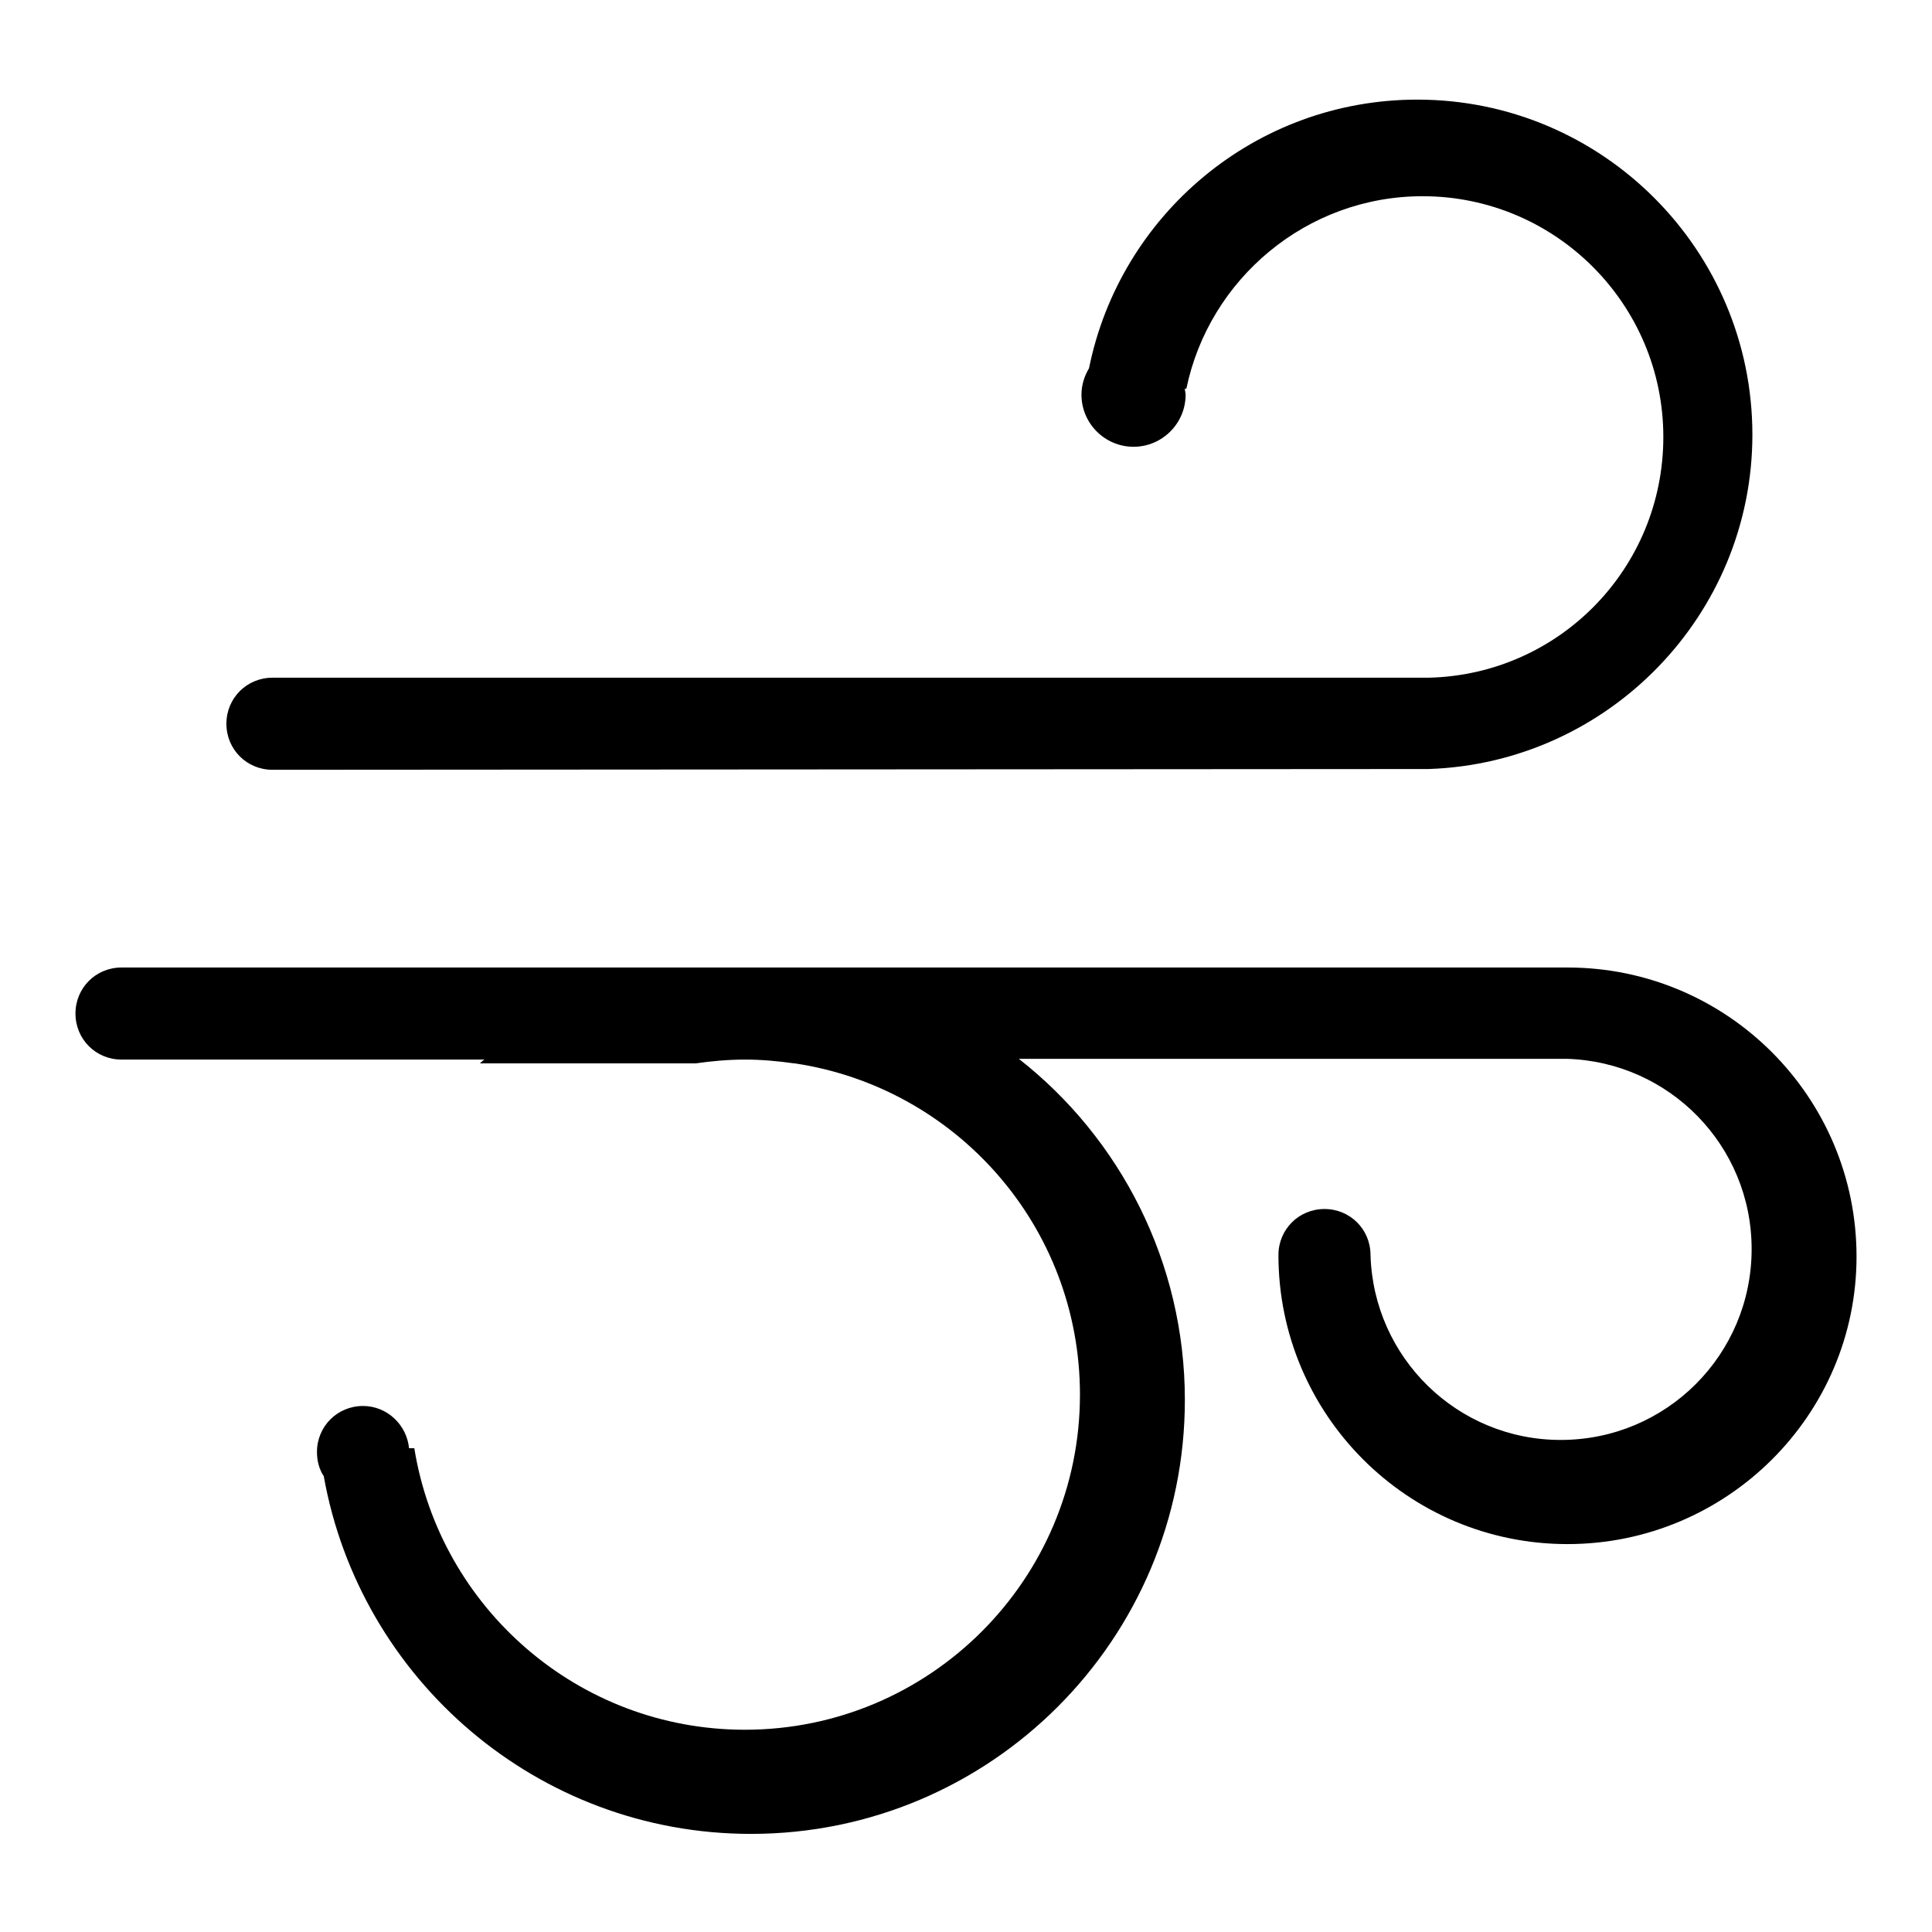
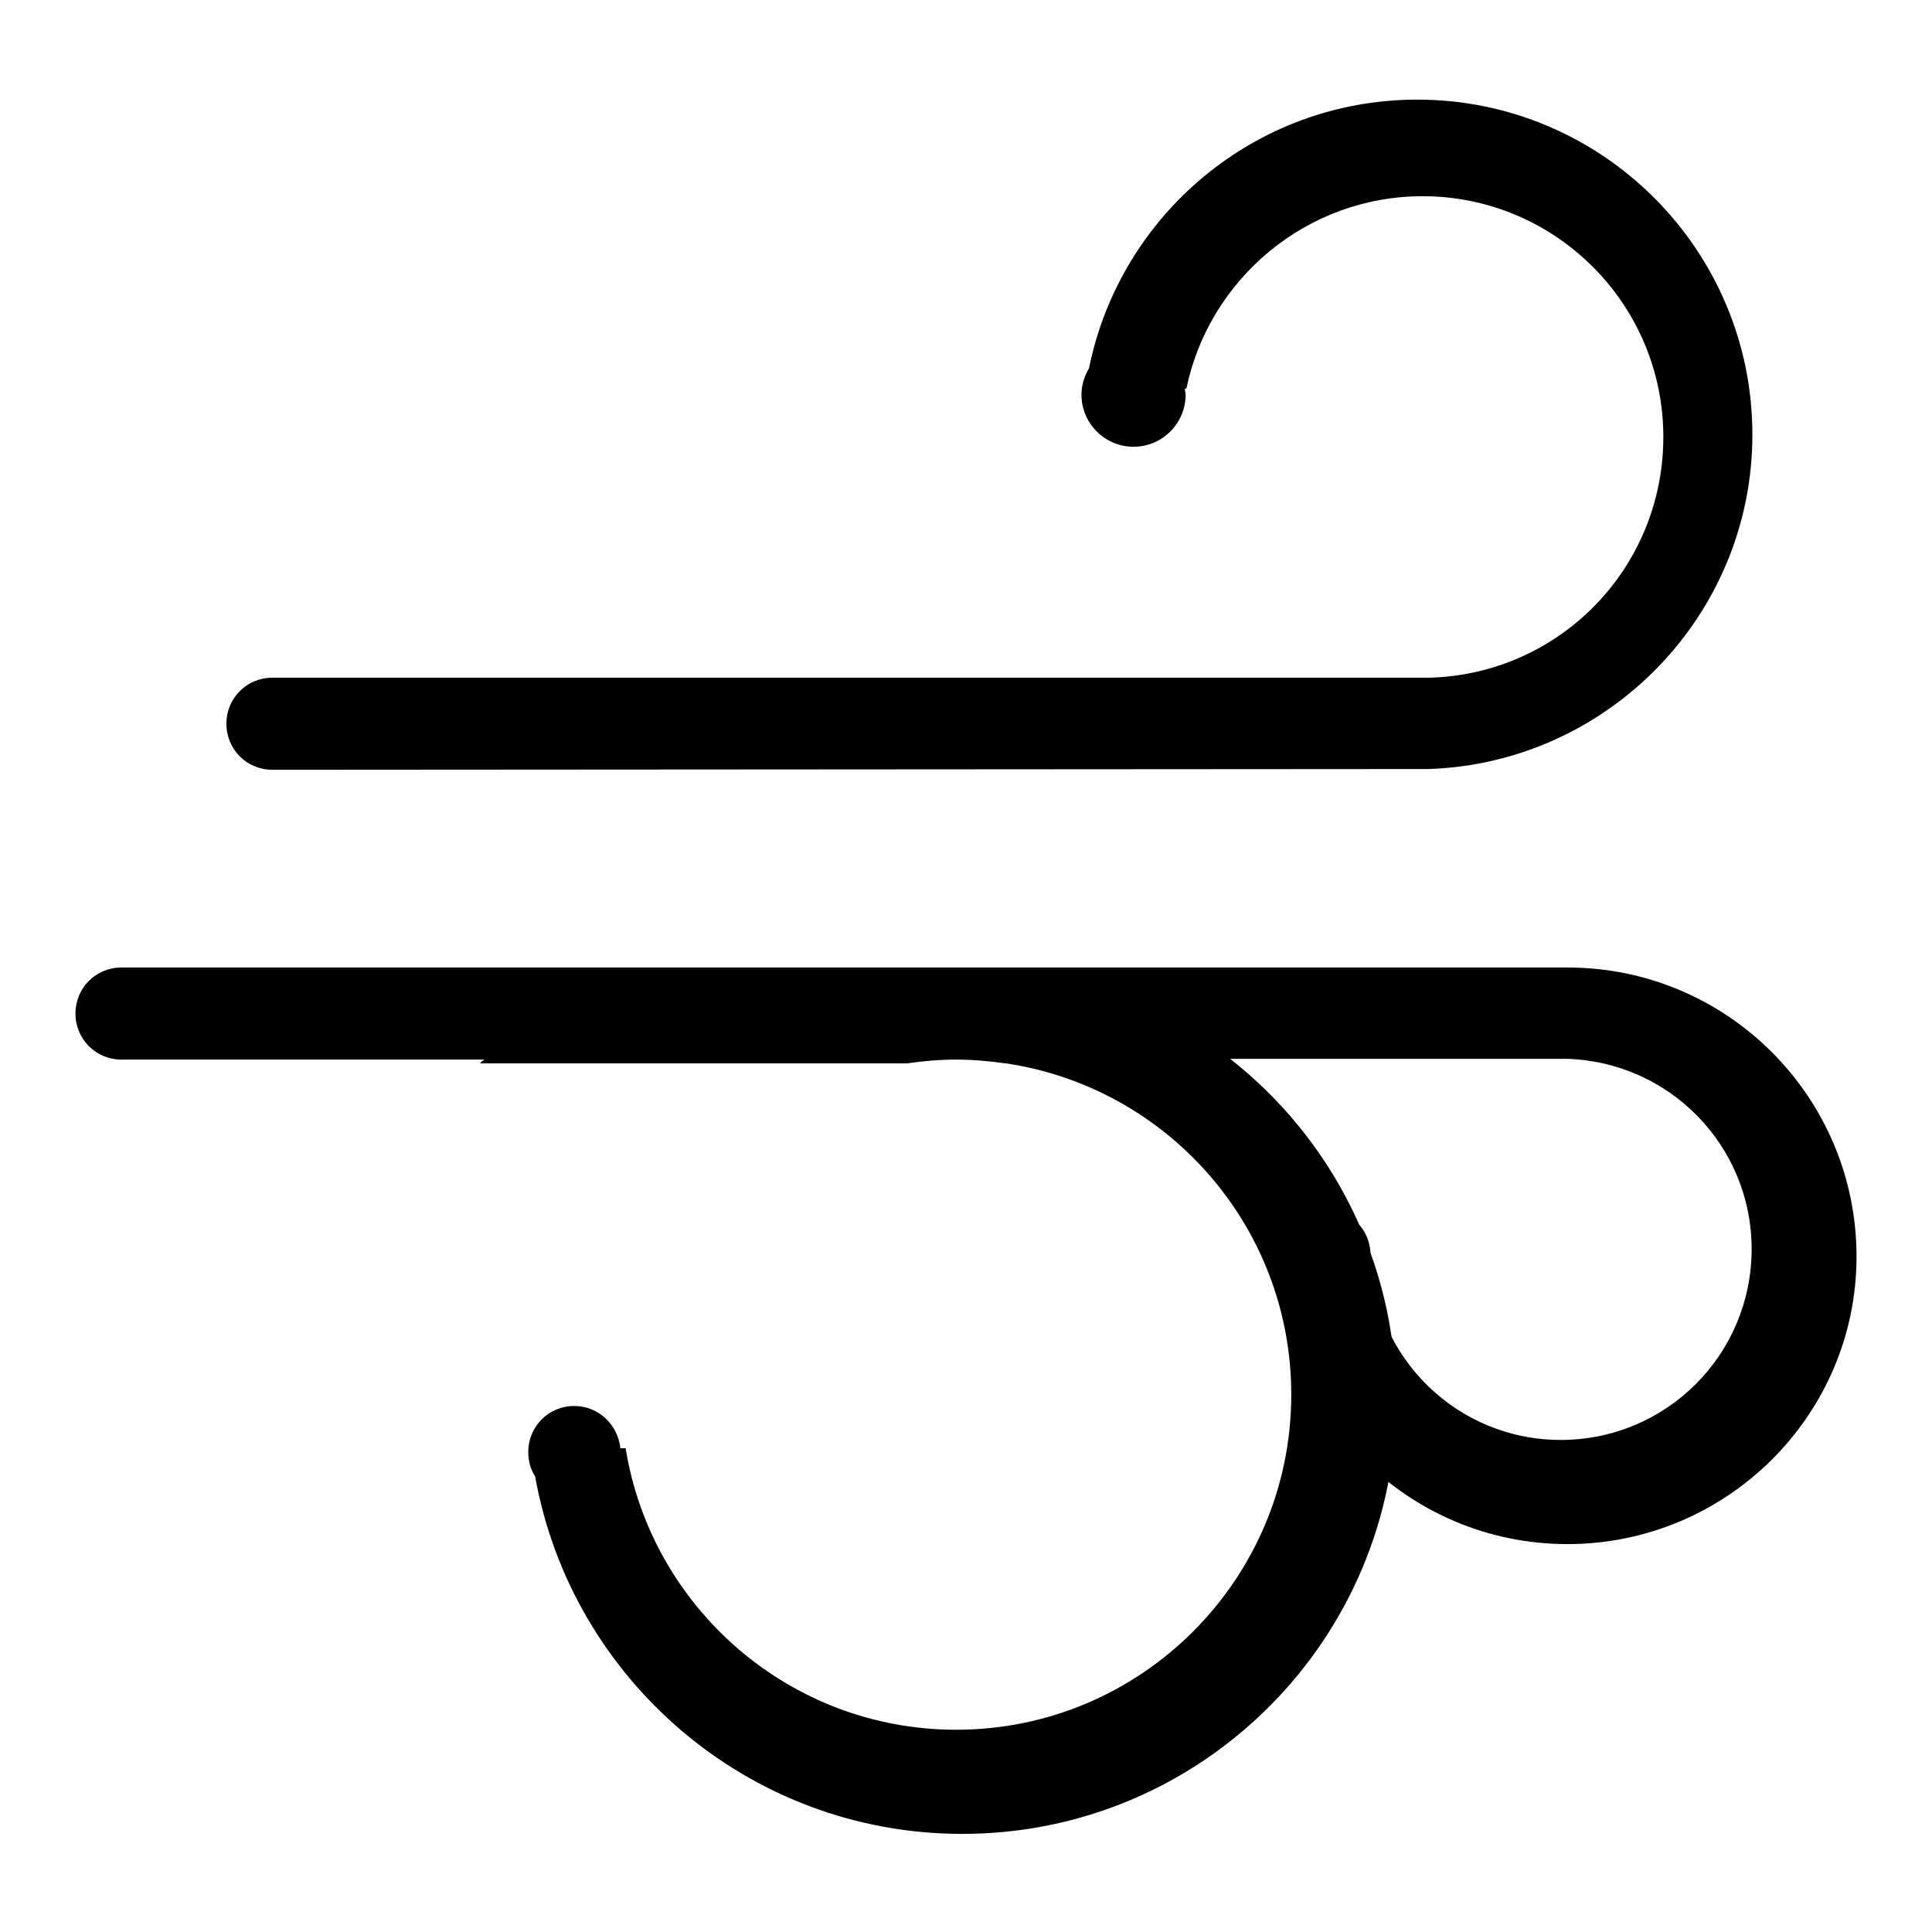
<svg xmlns="http://www.w3.org/2000/svg" version="1.1" x="0px" y="0px" viewBox="0 0 256 256" enable-background="new 0 0 256 256" xml:space="preserve">
  <g>
-     <path fill="#000000" d="M207.7,204.6c-21.2,0-38.3-17.2-38.3-38.3c0-3.4,2.7-6.1,6.1-6.1s6.1,2.7,6.1,6.1h0 c0.4,13.6,11.5,24.5,25.2,24.5c14,0,25.3-11.3,25.3-25.3c0-13.7-10.9-24.8-24.5-25.2v0h-28h-10.3h-34.3c13.4,10.5,22,26.9,22,45.2 c0,31.7-25.7,57.5-57.5,57.5c-28.3,0-51.8-20.5-56.6-47.4c-0.6-0.9-0.9-2-0.9-3.2c0-3.4,2.7-6.1,6.1-6.1c3.2,0,5.8,2.5,6.1,5.6h0.7 c3.4,21.1,21.7,37.3,43.8,37.3c24.5,0,44.4-19.9,44.4-44.4c0-22.3-16.4-40.7-37.8-43.9v0h-0.1c-2.1-0.3-4.3-0.5-6.5-0.5 s-4.4,0.2-6.5,0.5H63.6c0.2-0.2,0.4-0.4,0.6-0.5H16.1c-3.4,0-6.1-2.7-6.1-6.1s2.7-6.1,6.1-6.1h191.6c21.2,0,38.3,17.2,38.3,38.3 C246,187.5,228.8,204.6,207.7,204.6z M189.3,101.9L189.3,101.9l-153.2,0.1c-3.4,0-6.1-2.7-6.1-6.1s2.7-6.1,6.1-6.1h88.9h32.2h32.1 v0c17.3-0.4,31.1-14.5,31.1-31.9c0-17.6-14.3-31.9-31.9-31.9c-15.4,0-28.3,11-31.3,25.5H157c0,0.3,0.1,0.5,0.1,0.8 c0,3.8-3.1,6.9-6.9,6.9c-3.8,0-6.9-3.1-6.9-6.9c0-1.3,0.4-2.5,1-3.5c4.1-20.3,22-35.6,43.5-35.6c24.5,0,44.4,19.9,44.4,44.4 C232.2,81.5,213.1,101.1,189.3,101.9z" />
+     <path fill="#000000" d="M207.7,204.6c-21.2,0-38.3-17.2-38.3-38.3c0-3.4,2.7-6.1,6.1-6.1s6.1,2.7,6.1,6.1h0 c0.4,13.6,11.5,24.5,25.2,24.5c14,0,25.3-11.3,25.3-25.3c0-13.7-10.9-24.8-24.5-25.2v0h-10.3h-34.3c13.4,10.5,22,26.9,22,45.2 c0,31.7-25.7,57.5-57.5,57.5c-28.3,0-51.8-20.5-56.6-47.4c-0.6-0.9-0.9-2-0.9-3.2c0-3.4,2.7-6.1,6.1-6.1c3.2,0,5.8,2.5,6.1,5.6h0.7 c3.4,21.1,21.7,37.3,43.8,37.3c24.5,0,44.4-19.9,44.4-44.4c0-22.3-16.4-40.7-37.8-43.9v0h-0.1c-2.1-0.3-4.3-0.5-6.5-0.5 s-4.4,0.2-6.5,0.5H63.6c0.2-0.2,0.4-0.4,0.6-0.5H16.1c-3.4,0-6.1-2.7-6.1-6.1s2.7-6.1,6.1-6.1h191.6c21.2,0,38.3,17.2,38.3,38.3 C246,187.5,228.8,204.6,207.7,204.6z M189.3,101.9L189.3,101.9l-153.2,0.1c-3.4,0-6.1-2.7-6.1-6.1s2.7-6.1,6.1-6.1h88.9h32.2h32.1 v0c17.3-0.4,31.1-14.5,31.1-31.9c0-17.6-14.3-31.9-31.9-31.9c-15.4,0-28.3,11-31.3,25.5H157c0,0.3,0.1,0.5,0.1,0.8 c0,3.8-3.1,6.9-6.9,6.9c-3.8,0-6.9-3.1-6.9-6.9c0-1.3,0.4-2.5,1-3.5c4.1-20.3,22-35.6,43.5-35.6c24.5,0,44.4,19.9,44.4,44.4 C232.2,81.5,213.1,101.1,189.3,101.9z" />
  </g>
</svg>